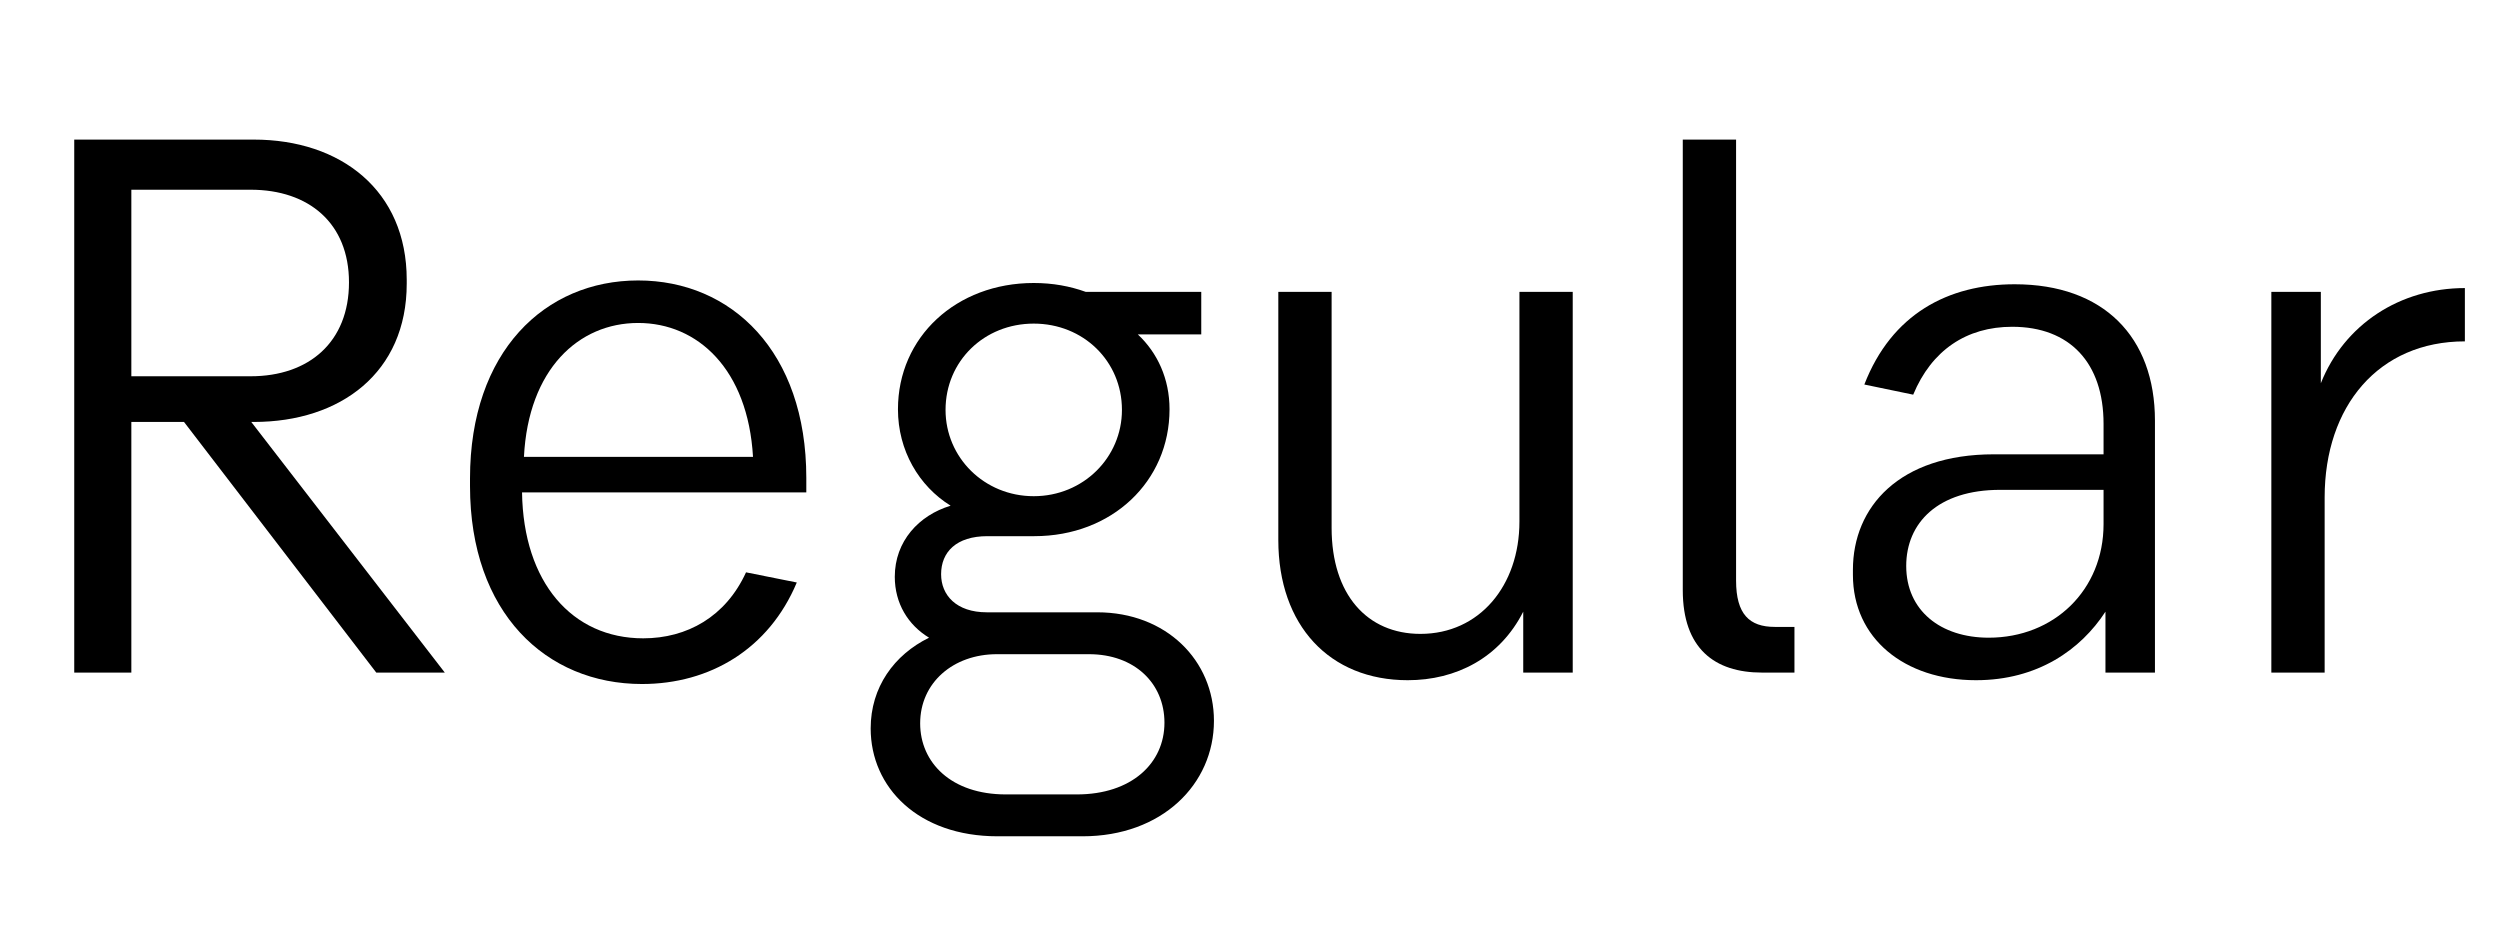
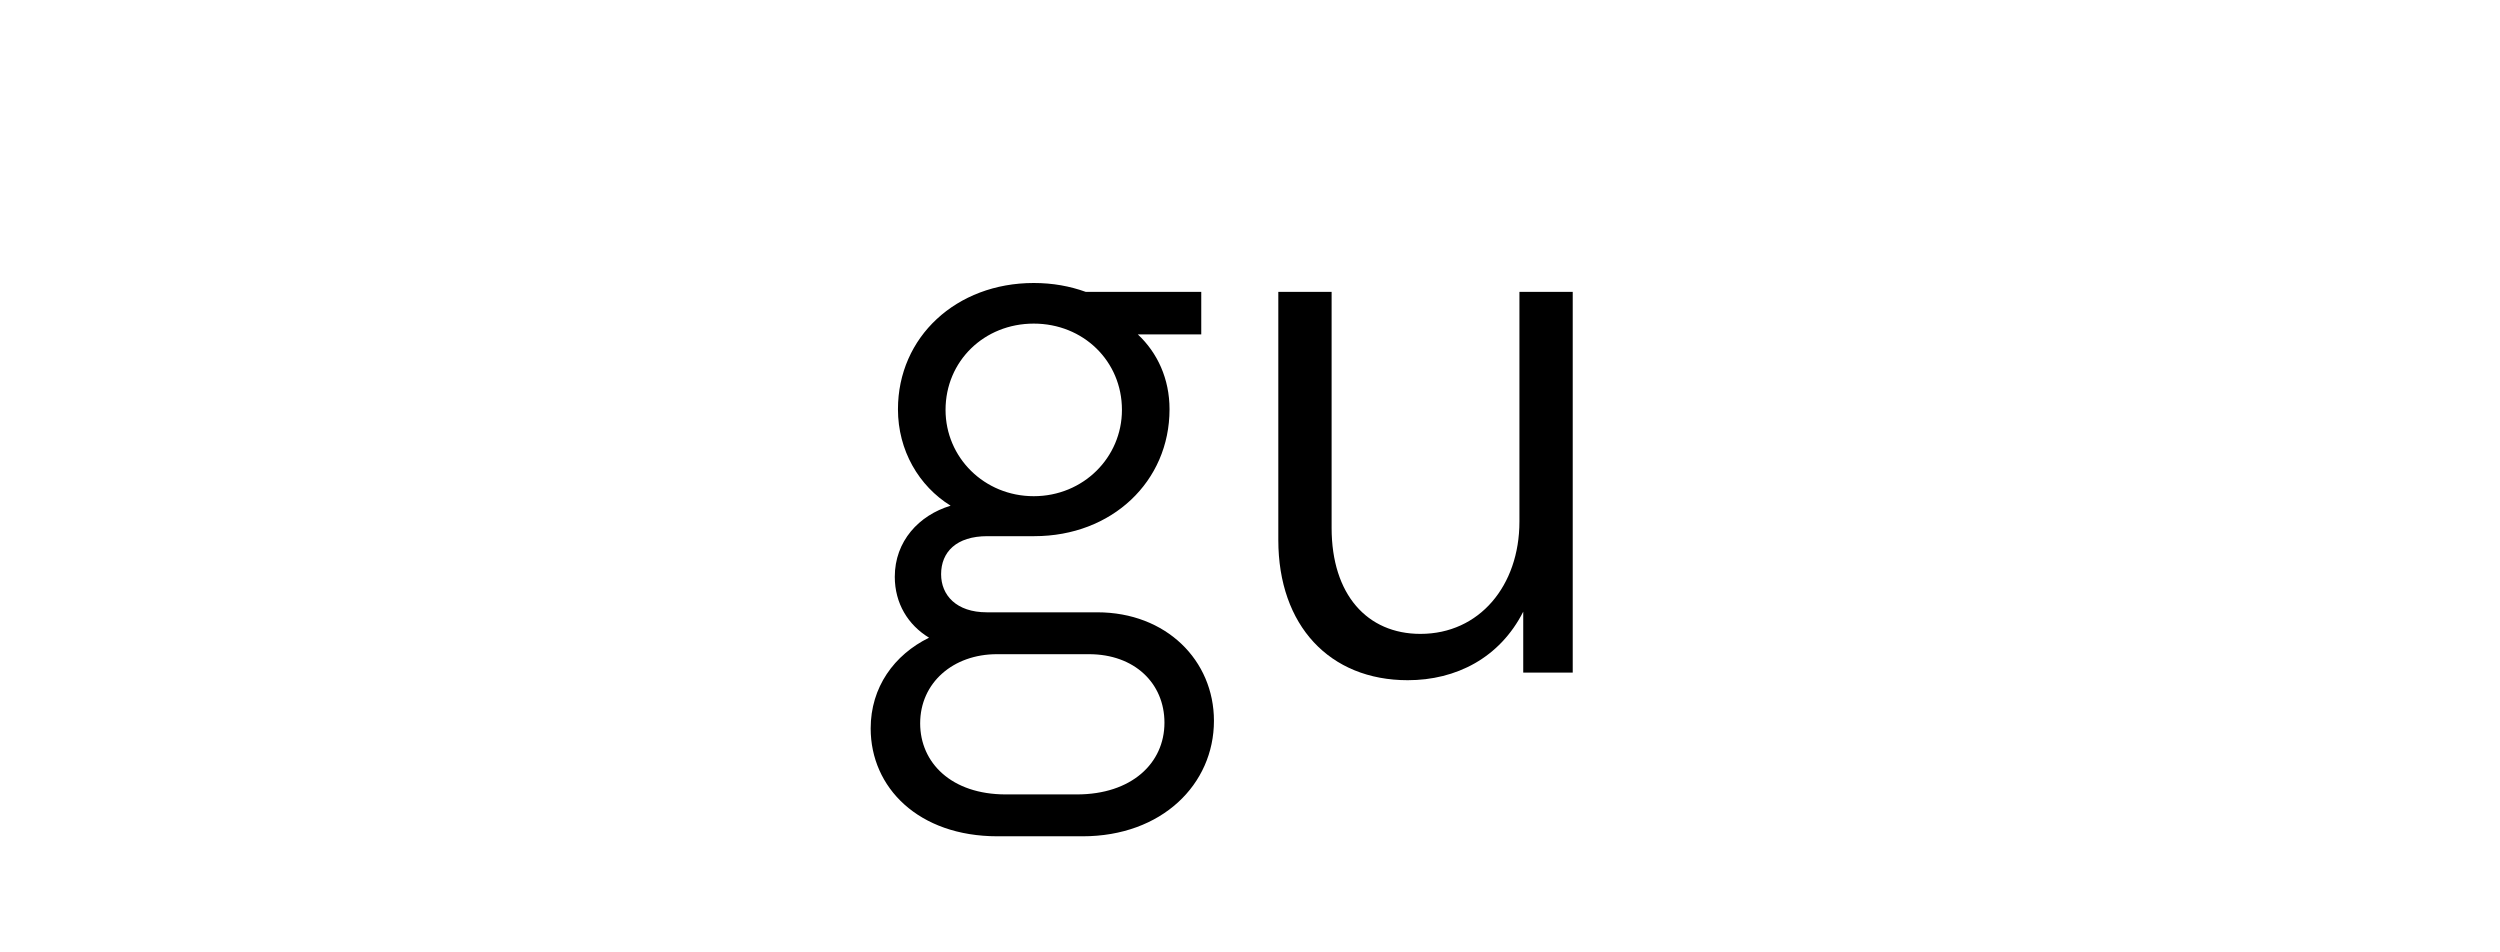
<svg xmlns="http://www.w3.org/2000/svg" viewBox="0 0 197 75" fill="none">
-   <path d="M29.65 53L14.5 33.25H10.35V53H5.85V11H20C26.85 11 32.05 15 32.05 22.05V22.35C32.05 29.35 26.85 33.25 20 33.25H19.8L35.05 53H29.65ZM10.35 14.95V29.65H19.75C24.35 29.65 27.5 26.95 27.5 22.25C27.5 17.6 24.35 14.95 19.75 14.95H10.35Z" fill="black" />
-   <path d="M62.787 45.9C60.587 51.15 55.937 53.9 50.587 53.9C43.037 53.9 37.037 48.3 37.037 38.3V37.7C37.037 27.7 42.937 22.1 50.287 22.1C57.637 22.1 63.537 27.7 63.537 37.65V38.8H41.137C41.237 45.9 45.087 50.3 50.687 50.3C54.137 50.3 57.187 48.6 58.787 45.1L62.787 45.9ZM41.287 36H59.337C58.937 29.1 54.987 25.45 50.287 25.45C45.587 25.45 41.637 29.1 41.287 36Z" fill="black" />
  <path d="M78.609 65.9C72.359 65.9 68.609 62.05 68.609 57.4C68.609 54.15 70.459 51.6 73.209 50.25C71.559 49.25 70.509 47.55 70.509 45.45C70.509 42.65 72.409 40.6 74.909 39.85C72.409 38.3 70.759 35.5 70.759 32.25C70.759 26.55 75.359 22.3 81.459 22.3C82.959 22.3 84.309 22.55 85.559 23H94.659V26.35H89.659C91.209 27.8 92.159 29.85 92.159 32.25C92.159 37.95 87.609 42.25 81.509 42.25H77.809C75.359 42.25 74.159 43.5 74.159 45.25C74.159 46.9 75.359 48.25 77.759 48.25H86.459C91.909 48.25 95.659 52.05 95.659 56.8C95.659 61.8 91.559 65.9 85.309 65.9H78.609ZM81.459 39.1C85.359 39.1 88.409 36.05 88.409 32.3C88.409 28.45 85.359 25.5 81.459 25.5C77.559 25.5 74.509 28.45 74.509 32.3C74.509 36.05 77.559 39.1 81.459 39.1ZM79.259 62.6H84.859C89.159 62.6 91.759 60.15 91.759 56.95C91.759 53.85 89.409 51.55 85.809 51.55H78.559C75.109 51.55 72.509 53.8 72.509 57C72.509 60.1 74.959 62.6 79.259 62.6Z" fill="black" />
  <path d="M123.931 23V53H120.031V48.2C118.181 51.85 114.731 53.6 110.931 53.6C104.781 53.6 100.731 49.3 100.731 42.55V23H104.931V41.6C104.931 46.85 107.731 49.95 111.931 49.95C116.581 49.95 119.731 46.15 119.731 41.1V23H123.931Z" fill="black" />
-   <path d="M138.853 53C135.103 53 132.603 51.1 132.603 46.5V11H136.803V45.75C136.803 48.4 137.853 49.4 139.853 49.4H141.403V53H138.853Z" fill="black" />
-   <path d="M155.71 53.6C150.06 53.6 146.01 50.3 146.01 45.3V44.9C146.01 39.95 149.66 35.8 157.11 35.8H165.76V33.4C165.76 28.6 163.11 25.75 158.56 25.75C154.96 25.75 152.21 27.6 150.76 31.1L146.91 30.3C149.06 24.75 153.51 22.4 158.76 22.4C165.76 22.4 169.81 26.55 169.81 33.15V53H165.91V48.2C163.96 51.2 160.56 53.6 155.71 53.6ZM156.71 50.25C161.86 50.25 165.76 46.5 165.76 41.3V38.6H157.61C152.71 38.6 150.21 41.2 150.21 44.6C150.21 48.1 152.91 50.25 156.71 50.25Z" fill="black" />
-   <path d="M178.982 53V23H182.882V30.2C184.732 25.55 189.132 22.7 194.232 22.7V26.9C187.432 26.9 183.182 32 183.182 39.2V53H178.982Z" fill="black" />
</svg>